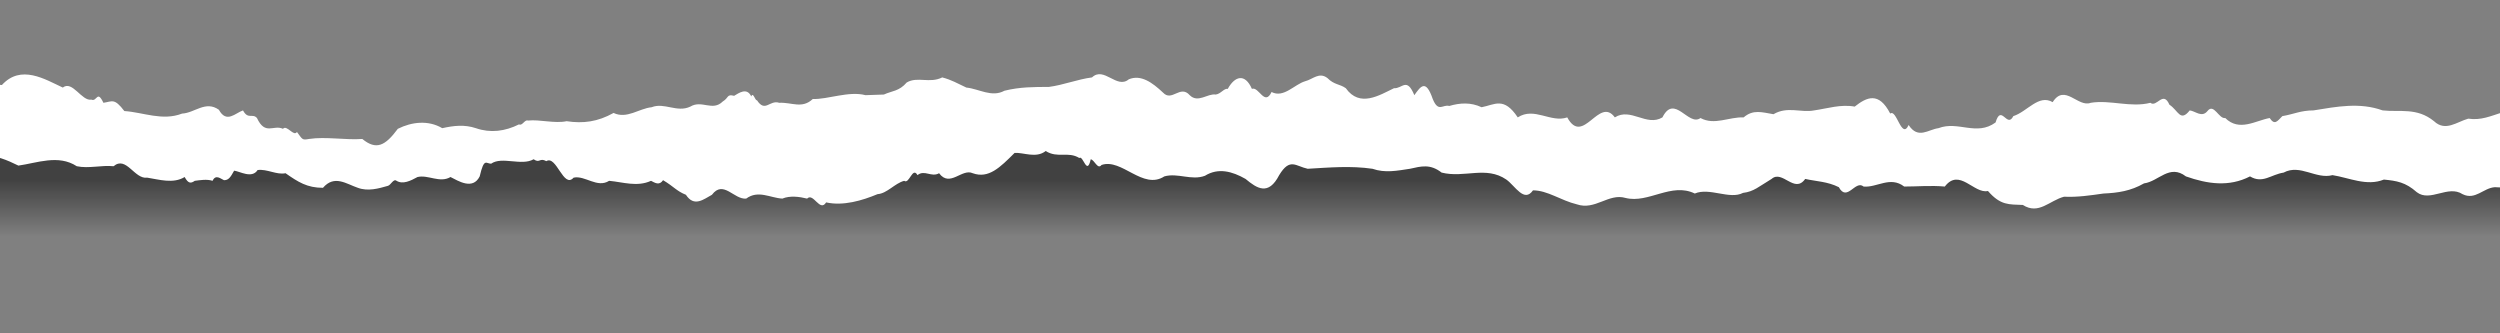
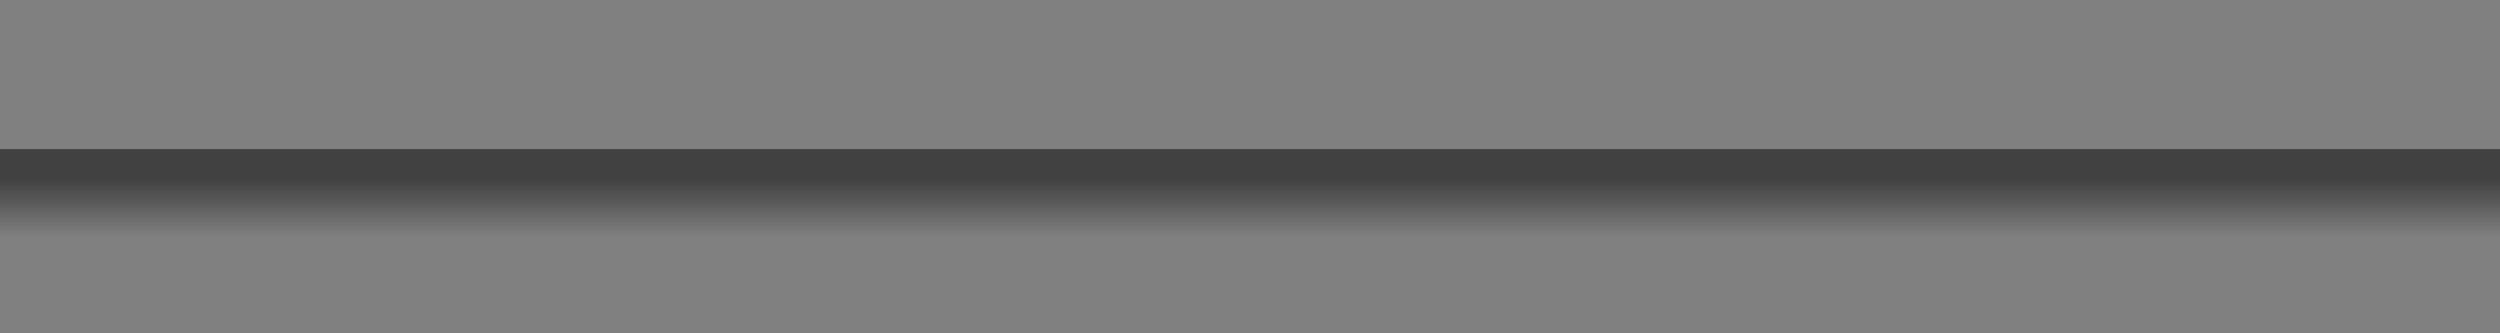
<svg xmlns="http://www.w3.org/2000/svg" xmlns:xlink="http://www.w3.org/1999/xlink" id="Layer_1" x="0px" y="0px" viewBox="0 0 394 52.5" style="enable-background:new 0 0 394 52.5;" xml:space="preserve">
  <rect x="0" y="0" width="394" height="52.5" fill="#808080" stroke="none" />
  <style type="text/css"> .st0{clip-path:url(#SVGID_2_);fill:url(#SVGID_3_);} .st1{clip-path:url(#SVGID_2_);fill:#FFFFFF;} </style>
  <g>
    <defs>
      <rect id="SVGID_1_" x="-0.5" width="394.9" height="52.5" />
    </defs>
    <clipPath id="SVGID_2_">
      <use xlink:href="#SVGID_1_" style="overflow:visible;" />
    </clipPath>
    <linearGradient id="SVGID_3_" gradientUnits="userSpaceOnUse" x1="196.095" y1="28.265" x2="196.095" y2="37.26">
      <stop offset="0" style="stop-color:#020202;stop-opacity:0.5" />
      <stop offset="1" style="stop-color:#000000;stop-opacity:0" />
    </linearGradient>
    <rect x="-3.1" y="23.5" class="st0" width="398.3" height="19.4" />
-     <path class="st1" d="M397.6,17.4c-1.1-0.3-2.1-0.5-3.2,0.3c-1.9,0.6-3.4,1.3-5.4,1c-1.8,0.5-3.6,2.1-5.4,0.4 c-2.7-2.2-5.4-1.4-8.1-1.7c-3.6-1.3-7.2-0.6-10.9,0c-2,0-3.1,0.6-4.9,0.9c-0.8,0.8-1.2,1.5-2,0.3c-2.2,0.4-4.8,2.2-7,0 c-1,0.2-1.8-2.4-2.8-1.1c-0.9,1.1-1.9,0-2.8-0.1c-1.5,1.9-1.8,0-3.2-0.9c-1-2.3-2,0.5-3-0.3c-3.1,0.8-6.3-0.5-9.4,0 c-2,0.8-4.1-3.1-6-0.1c-2.2-1.3-4,1.5-6.2,2.2c-1,2-1.9-2-2.8,1c-3,2.2-5.9-0.3-9,0.9c-1.6,0.2-3.2,1.8-4.7-0.5 c-1.1,2.4-1.9-2.6-2.9-1.8c-1.8-3.5-3.7-2.6-5.6-1.1c-2.2-0.4-4.3,0.3-6.4,0.6c-2.1,0.4-4.2-0.7-6.4,0.6c-1.8-0.3-3.2-0.8-4.7,0.5 c-2.3-0.1-4.6,1.3-6.8,0.1c-1.9,1.4-4.1-3.9-6-0.1c-2.5,1.5-5-1.6-7.5,0c-2.5-3.4-5,4.6-7.5,0c-2.6,0.9-5.2-1.7-7.8,0 c-2.2-3.3-3.6-2-5.7-1.6c-1.7-0.8-3.4-0.7-5.1-0.2c-1-0.3-1.7,1.1-2.6-1.1c-1.1-3.2-1.9-2-2.9-0.6c-1.2-2.9-1.9-1-3.2-1.1 c-2.3,1.1-5.4,3.1-7.6,0c-1-0.7-1.8-0.5-2.9-1.6c-1.3-1-2.3,0.2-3.5,0.5c-1.7,0.5-3.4,2.7-5.3,1.7c-1.1,2.3-2-0.9-3.1-0.5 c-1.1-2.5-2.7-2-3.8,0c-0.6-0.1-1.1,0.8-1.9,0.9c-1.3-0.2-2.8,1.4-4.1,0.1c-1.5-1.7-2.8,1.1-4.2-0.4c-1.7-1.6-3.5-2.9-5.4-2.1 c-1.9,1.6-3.9-2.1-5.8-0.3c-2.3,0.3-4.5,1.2-6.8,1.5c-2.3,0-4.6,0-7,0.6c-2,1.1-4-0.3-6-0.5c-1.5-0.7-2.3-1.2-3.8-1.6 c-2,1-3.9-0.2-5.6,0.8c-1.2,1.4-2.3,1.3-3.6,1.9c-0.9,0-2,0.1-2.9,0.1c-2.6-0.7-6,0.7-8.3,0.6c-1.7,1.6-3.3,0.5-5.3,0.6 c-1.5-0.5-2.2,1.6-3.5-0.4c-0.3,0.1-0.6-1.4-0.9-0.6c-0.7-1.5-2-0.5-2.7-0.1c-1.2-0.3-0.8,0.3-1.8,0.9c-1.6,1.6-3.3-0.3-5.1,0.8 c-2.1,1-4.1-0.7-6.1,0.1c-2,0.2-3.9,1.9-6,0.9c-2.5,1.4-4.8,1.7-7.4,1.3c-1.9,0.4-4.2-0.3-6.1-0.1c-0.5-0.2-0.9,0.9-1.4,0.6 c-2.2,1.1-4.5,1.4-6.8,0.6c-1.8-0.6-3.5-0.4-5.3,0c-2.2-1.3-4.8-1-7,0.1c-2,2.7-3.4,3.4-5.6,1.6c-2.6,0.2-5.8-0.4-8.4,0 c-1.1,0.2-1,0.1-1.9-1.1c-0.5,0.8-1.6-1.2-2.2-0.5c-1.5-0.7-2.8,1.1-4.1-1.7c-0.7-0.8-1.4,0.3-2.2-1.2c-1.2,0.4-2.6,2.1-3.8-0.1 c-2.1-1.5-3.8,0.5-5.8,0.6c-3.1,1.2-6.1-0.2-9.1-0.4c-1.6-2.1-1.9-1.5-3.3-1.3c-1-2.1-1-0.1-1.9-0.5c-1.5,0.3-3-3.1-4.5-1.9 c-2.8-1.3-6.6-3.7-9.6-0.4c-1.5-0.2-4.4-0.1-5.7-0.1c-0.4-0.6-0.6-1.2-1-1.2C-7,10-7.7,10.8-8.2,11.3c-1.9-2.2-3.8-0.4-5.8-0.7 c-1.5,0.3-2.5,1.8-3.9-0.4c-1.9-0.7-4.1,0-6.1-0.1c-0.6-0.7-1.3-0.4-1.9,0.1c-0.7-0.3-0.9,0.6-1.7,1.1c-1,0.9-2.4-0.2-3.5,0 c-2.2-0.7-4.3-1.4-6.5,0c-2.7,0.6-4.7,0.8-7.1,1.9c-2.5,0.3-4.7,1.4-7.4,1c-1.4,0.3-3.5-0.9-4.9-0.1c-0.9,2.2-1.1,1.7-1.8,1.4 c-0.5-0.3-1,0.8-1.5,0.5c-2.6-0.5-4.8,2-7.5,1c0,0.3-2.8,8.2-2.8,7.9c1,1.4,1.5,0.7,2.4,1c0.8-0.3,1.7-0.4,2.5,0.1 c1.4-1.3,3.1,1.1,4.5,0c1.5,0,2.7,2.1,4.2,1.6c1.9,0.4,3.7-0.7,5.4-0.7c2.2-0.9,4.1-3.2,6.6-4.9c0.5,0.6,1.6-0.9,2.1,0 c1.6-0.2,3.7-2.4,5.1,0.3c1.3,0,2.5-0.5,4,0.7c1.1-2.2,0.5-1.3,1.9-1.5c1.2,0.8,2.6-2.5,3.8-0.6c1.9-0.3,2.5-1.3,4.1,2.2 c2.4,0.3,6.9-0.2,9.4,0.2c2.3,0.4,4.9-3,7.2,0c1.7-0.3,3.5,1.7,5,1.2c1.7,0,3.5,0.7,5.3,1.6c2.9-0.4,6.3-1.8,9.2,0.1 c1.9,0.4,3.9-0.2,5.8,0c2-1.7,3.3,2.1,5.3,1.8c1.9,0.3,4.1,1,5.9-0.1c0.6,1.1,1,1,1.6,0.6c0.8-0.1,1.9-0.3,2.8,0 c0.5-1.1,1.3-0.3,1.8-0.1c0.7,0,1-0.4,1.6-1.5c0.9,0.1,2.8,1.3,3.7-0.1c1.5-0.2,3,0.8,4.4,0.5c2,1.4,3.4,2.3,5.9,2.3 c1.8-2.1,3.7-0.6,5.5,0c1.6,0.6,3.3,0.1,4.7-0.3c0.5-0.1,0.9-1.2,1.4-0.8c1,0.6,2.2,0,3.3-0.6c1.7-0.4,3.5,1,5.2,0 c1.2,0.6,3.5,2.1,4.6-0.1c0.7-3,1-2,1.8-2c1.7-1.2,4.8,0.4,6.7-0.7c1,0.7,0.9-0.3,2,0.3c1.6-1,2.7,4.4,4.3,2.6 c1.8-0.4,3.7,1.7,5.6,0.5c2.2,0.2,4.4,1,6.6,0c0.6,0.3,1.3,0.8,1.9-0.1c1.7,1,2.1,1.7,3.6,2.3c1.3,2,2.8,0.7,4.1,0 c1.8-2.4,3.5,0.8,5.4,0.6c1.9-1.4,3.8-0.1,5.7,0c1.2-0.5,2.7-0.3,3.9,0c1-1,2,2.2,3,0.6c2.7,0.6,5.7-0.3,8.1-1.3 c1.5-0.1,2.7-1.7,4.2-2.1c0.8,0.6,1.3-2.3,2.1-0.9c1.1-0.9,2.2,0.4,3.4-0.3c1.7,2.3,3.6-0.8,5.3,0c2.5,0.9,4.3-0.9,6.6-3.2 c1.4-0.1,3.4,0.9,4.9-0.3c1.9,1.2,3.5,0,5.3,1.1c0.6-0.5,1.2,2.9,1.8,0.2c0.6,0.1,1.1,1.7,1.7,0.9c3.2-1.1,6.5,4,9.9,1.8 c2.1-0.6,4.3,0.7,6.4-0.1c2.1-1.3,4.3-0.7,6.4,0.5c1.8,1.5,3.6,2.7,5.3-0.6c1.7-2.8,2.6-1.4,4.5-1c3.4-0.2,6.8-0.5,10.2,0 c2,0.7,3.9,0.3,5.9,0c1.8-0.4,3.2-0.8,5,0.6c3.6,0.9,7-1.1,10.2,1.1c1.4,1,2.8,3.7,4.2,1.7c2.3,0,4.4,1.6,6.9,2.2 c2.9,1,5-1.8,7.7-1c3.6,0.9,7.2-2.5,10.9-0.7c2.3-1,5.5,1,7.6-0.1c1.7-0.2,2.5-1,4.5-2.2c1.7-1.5,3.6,2.4,5.3,0 c1.8,0.4,3.5,0.4,5.3,1.3c1.3,2.4,2.6-1.2,3.9-0.1c2.1,0.2,4.2-1.7,6.4,0c2.1,0,4.2-0.2,6.4,0c2.3-3,4.6,1.2,6.8,0.7 c2,2.3,3.3,2.1,5.5,2.2c2.5,1.6,4.2-0.7,6.5-1.3c2.1,0.1,4.1-0.2,6.2-0.5c2.3-0.1,4.3-0.4,6.4-1.6c2.3-0.3,4-3.1,6.6-1.1 c3.4,1.2,6.8,1.7,10.1,0c2,1.2,3.3-0.3,5.3-0.6c2.6-1.4,5.1,1.1,7.7,0.4c2.6,0.4,5.4,1.8,8.1,0.7c2,0.2,3.4,0.4,5.2,2 c2.1,1.6,4.9-1.2,7.2,0.3c2,1,3.3-1,5.1-1.1c1.7,0.1,5.8,0.3,6.7-2.3c0-2.1,2.8-12.4,2.8-10.8C401.7,18.9,398.9,17.3,397.6,17.4z" />
  </g>
</svg>